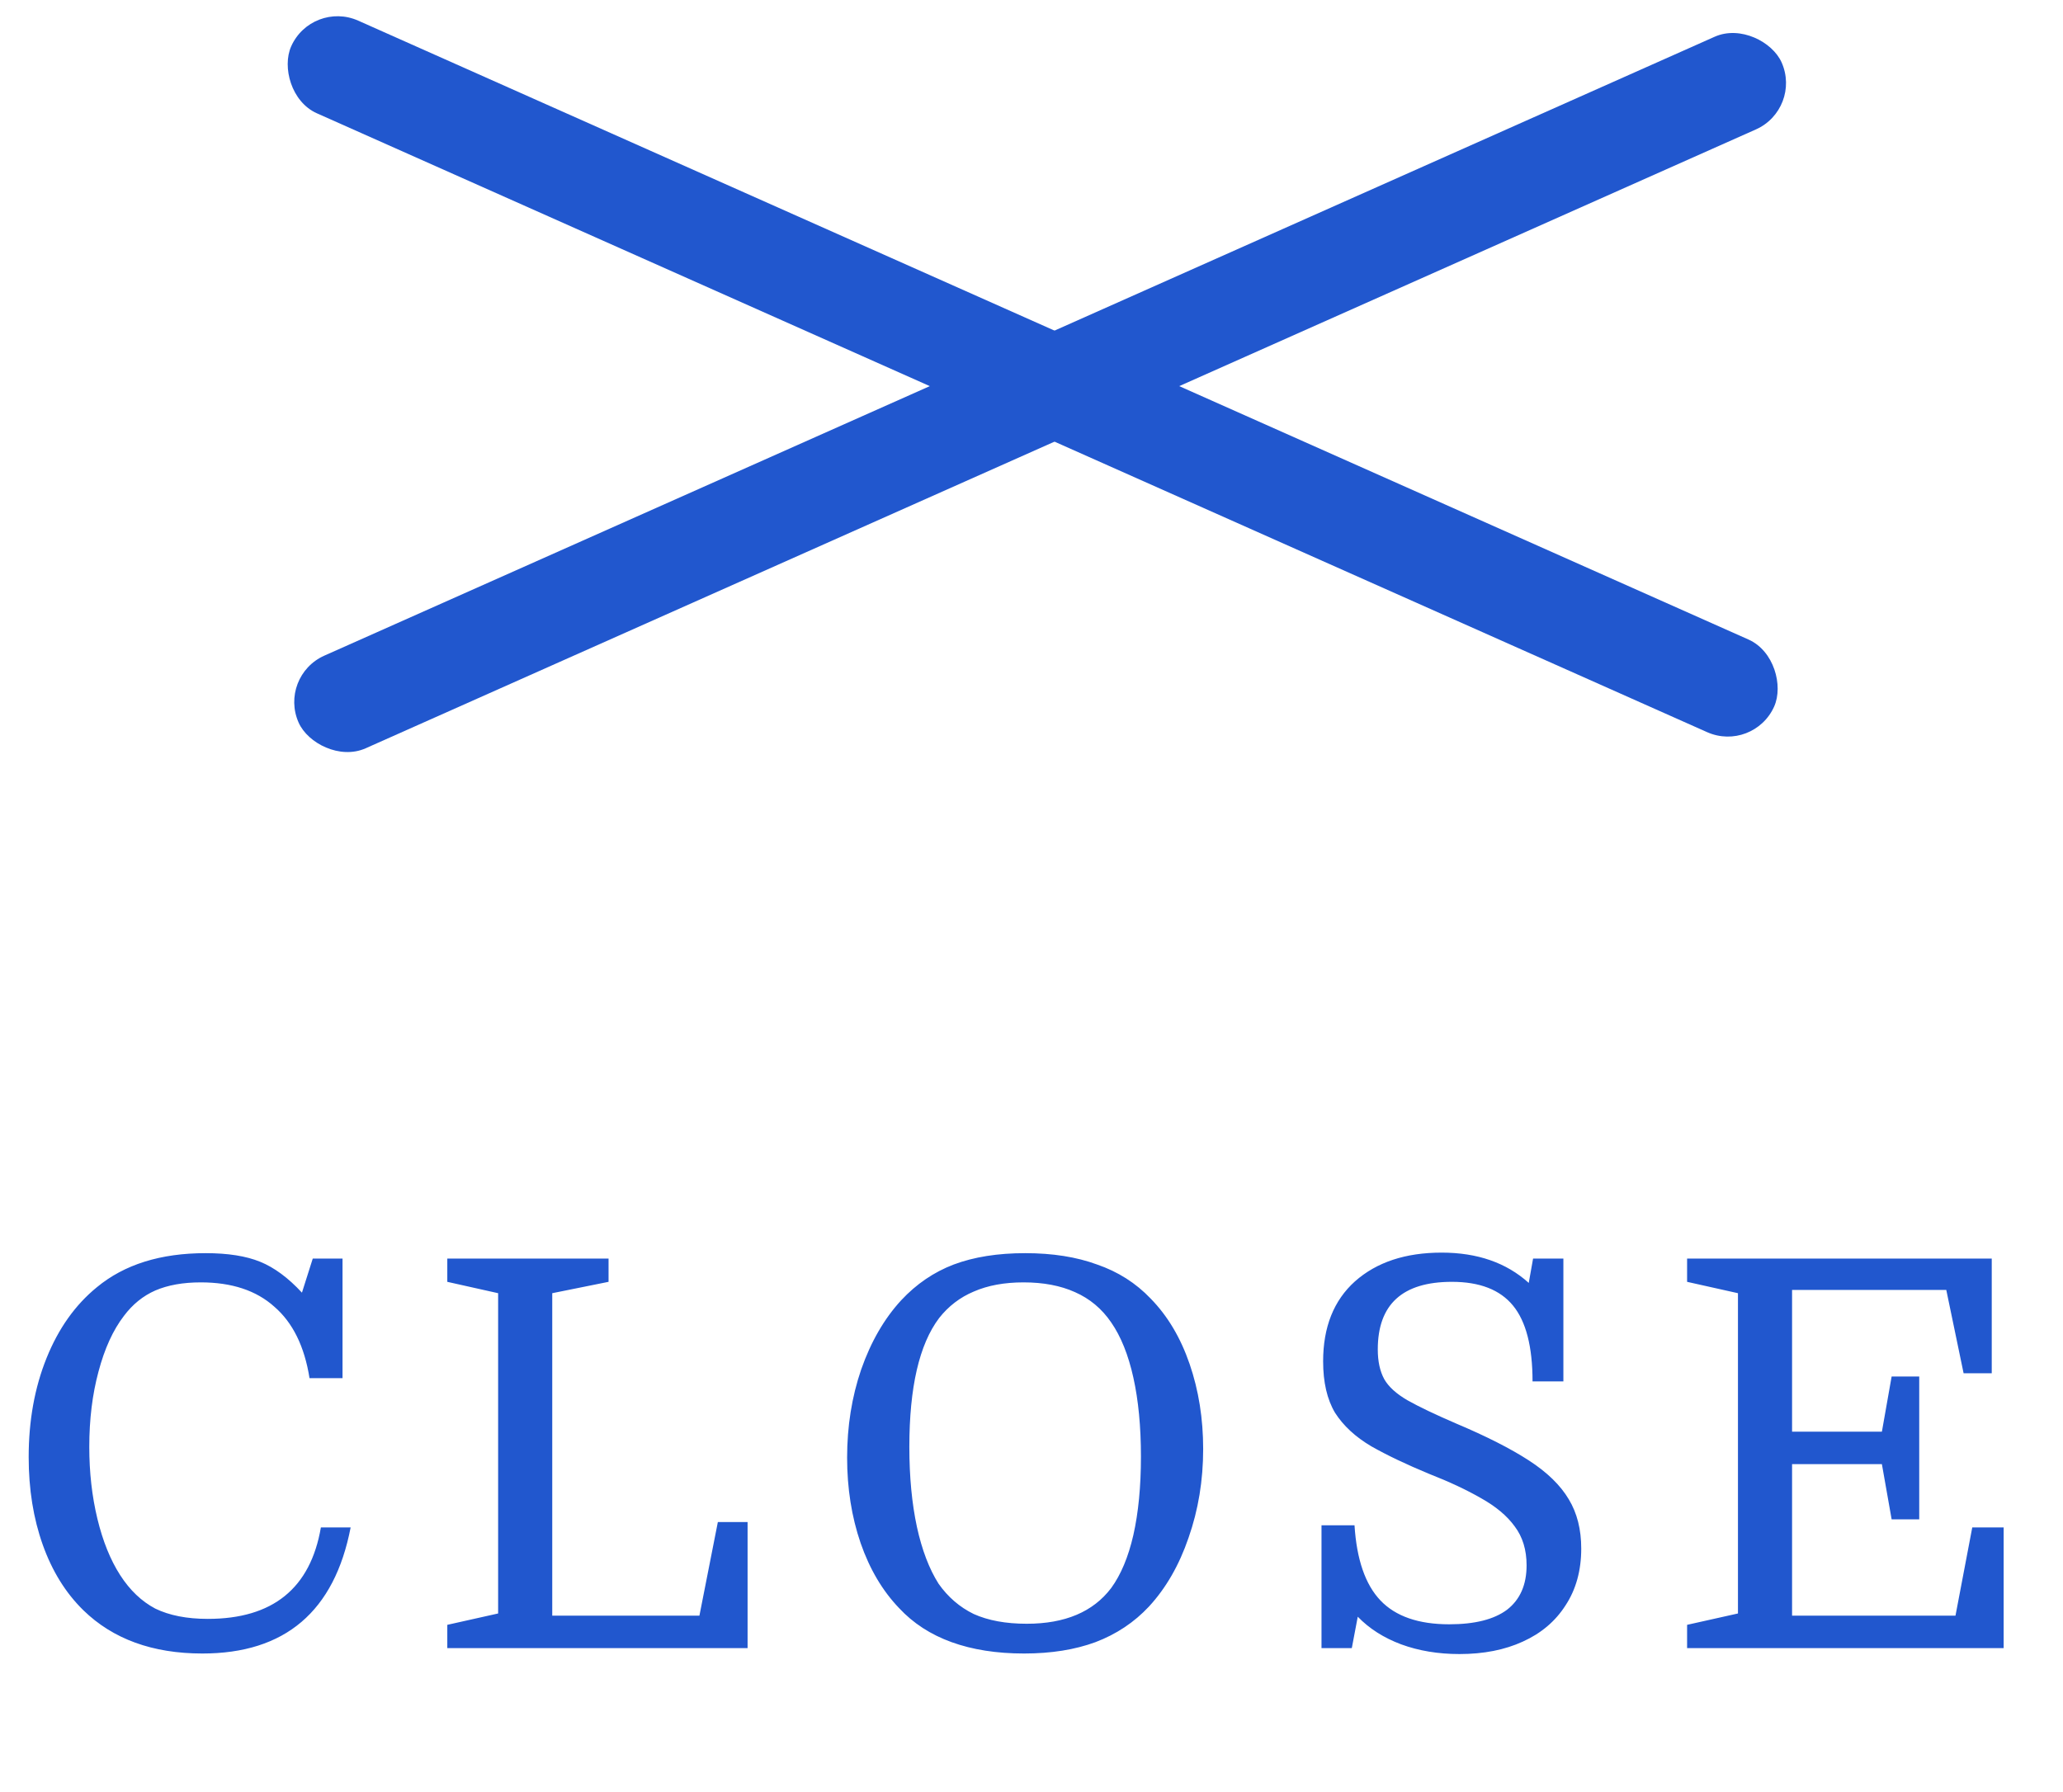
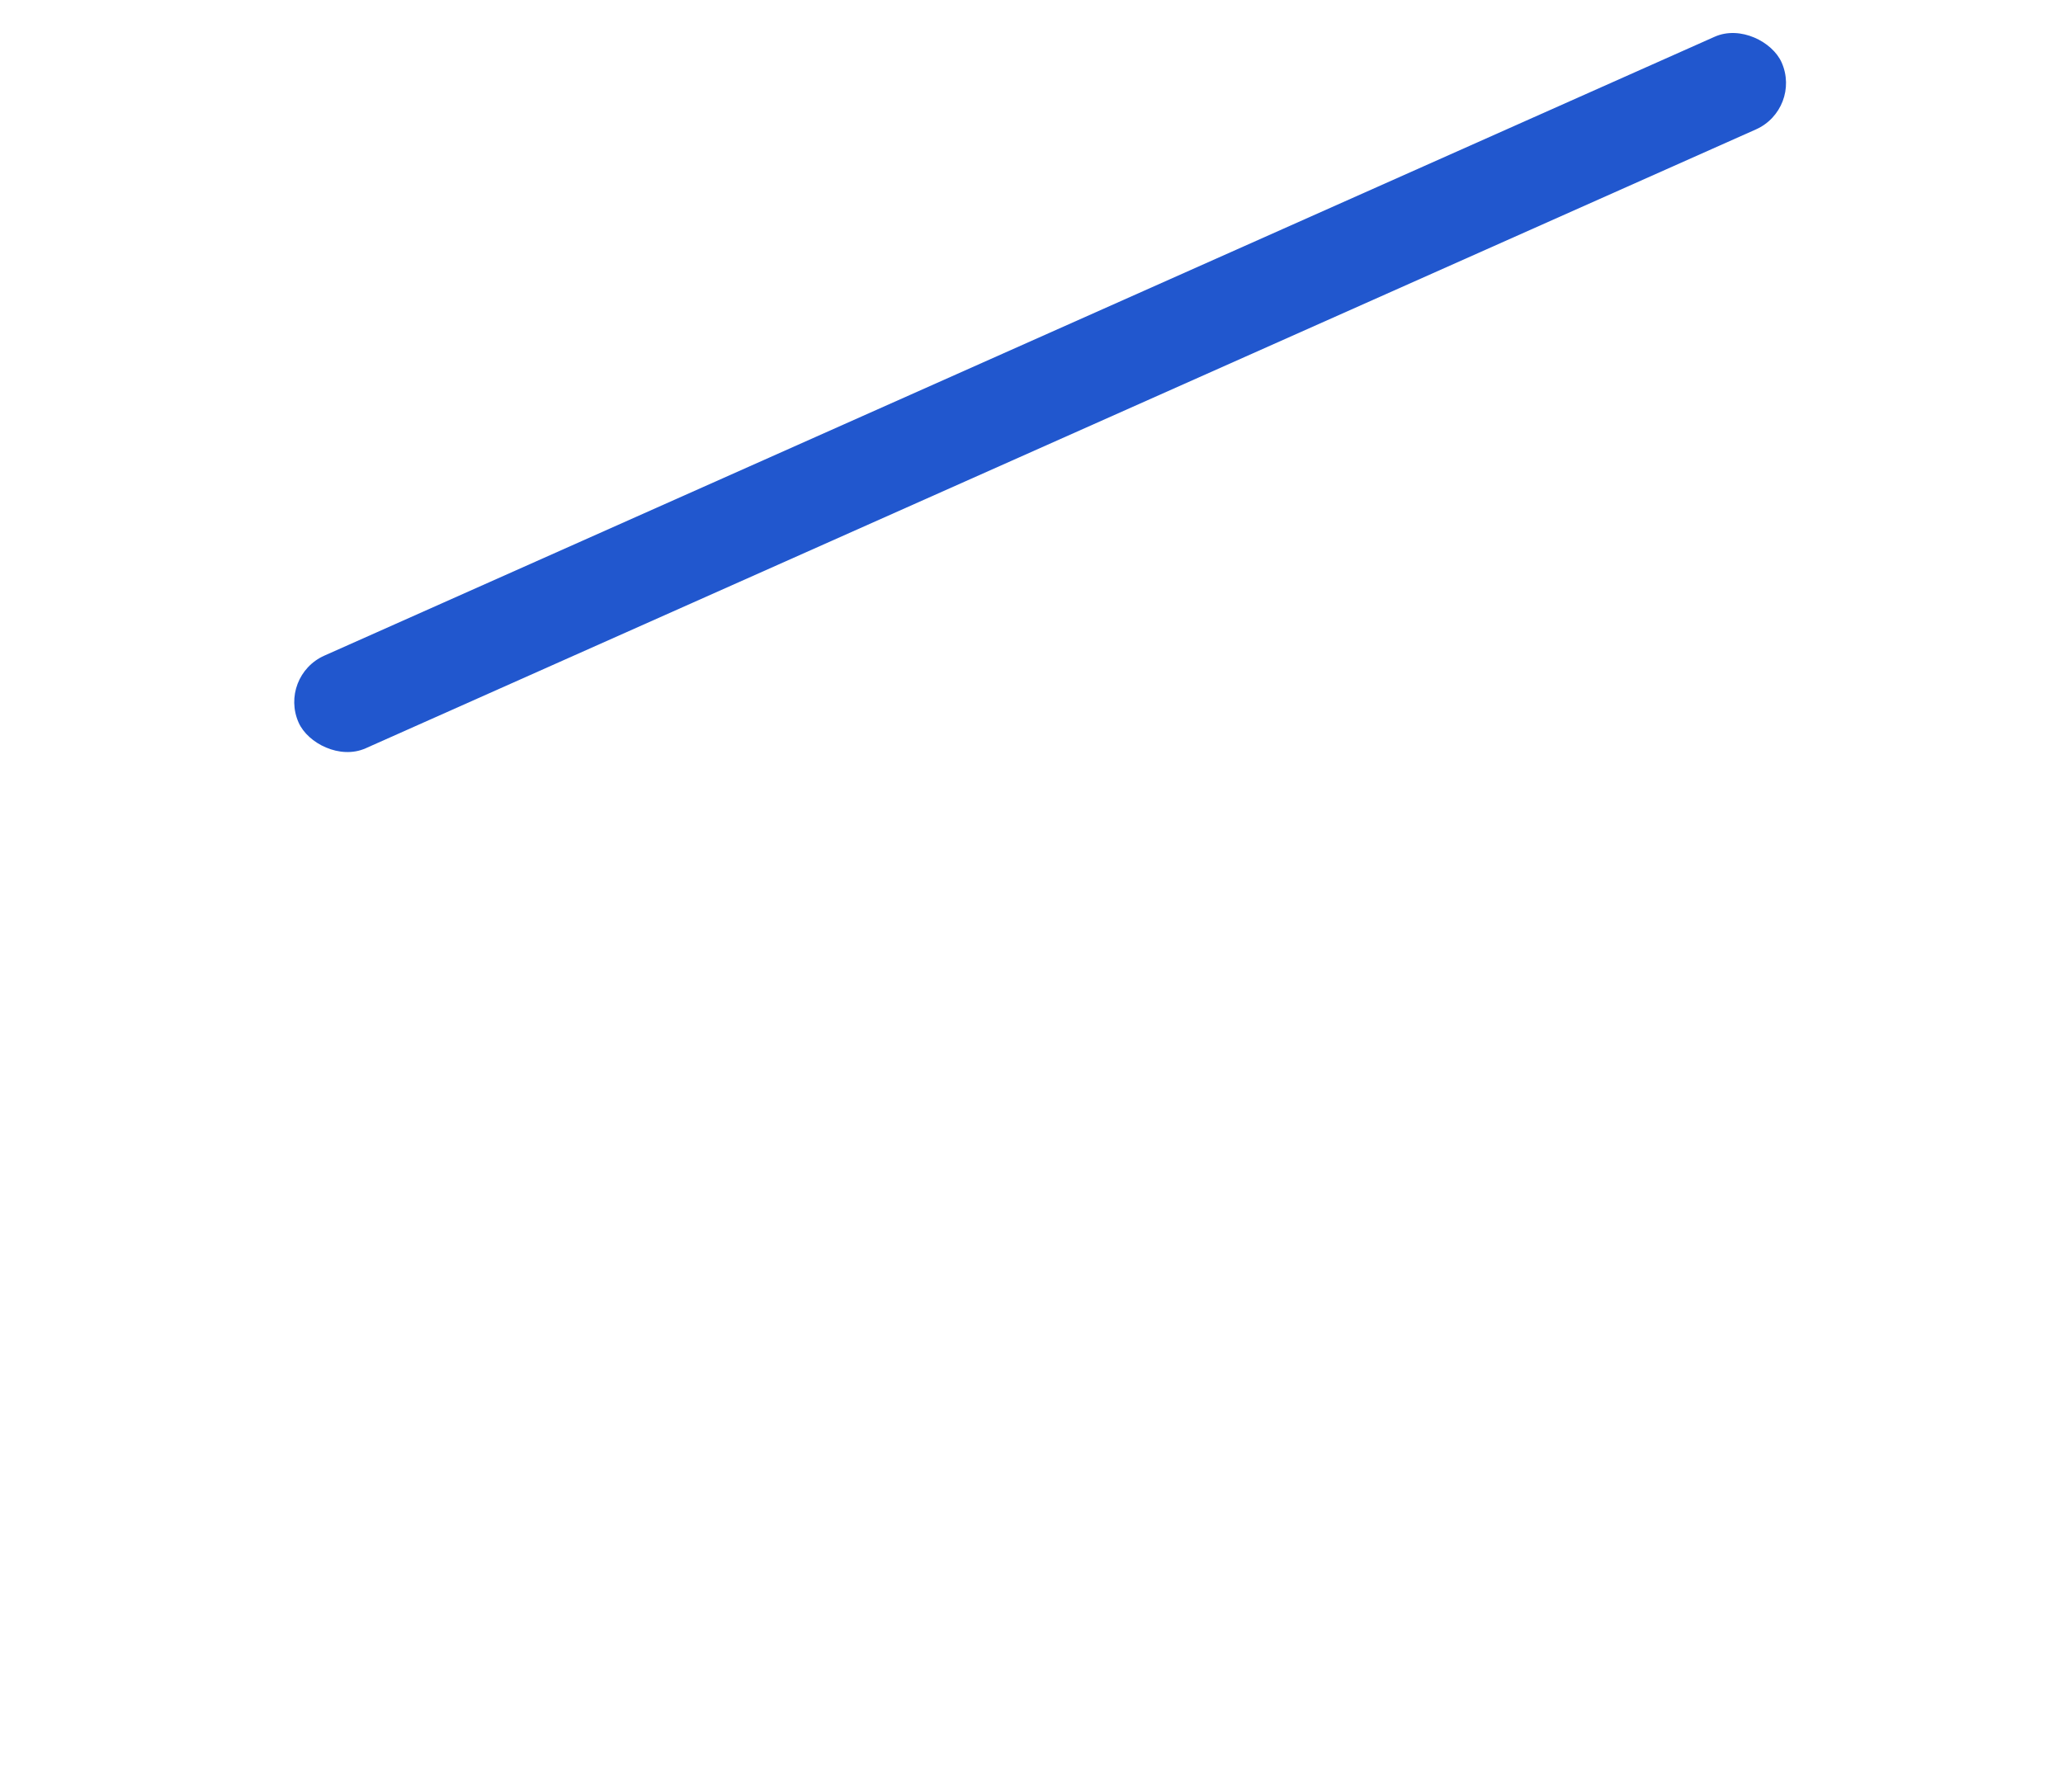
<svg xmlns="http://www.w3.org/2000/svg" width="61" height="53" viewBox="0 0 61 53" fill="none">
-   <rect x="9.22" width="48" height="3" rx="1.5" transform="rotate(24 9.22 0)" fill="#2157CE" />
  <rect x="8.22" y="20" width="48" height="3" rx="1.5" transform="rotate(-24 8.22 20)" fill="#2157CE" />
-   <path d="M5.936 37.925C5.413 37.925 4.965 38.005 4.592 38.165C4.229 38.325 3.92 38.575 3.664 38.917C3.344 39.333 3.093 39.882 2.912 40.565C2.731 41.237 2.64 41.978 2.64 42.789C2.64 43.546 2.72 44.255 2.88 44.917C3.04 45.578 3.264 46.133 3.552 46.581C3.84 47.029 4.187 47.359 4.592 47.573C5.008 47.775 5.525 47.877 6.144 47.877C8.064 47.877 9.179 46.975 9.488 45.173H10.368C9.888 47.658 8.427 48.901 5.984 48.901C4.512 48.901 3.339 48.474 2.464 47.621C1.941 47.109 1.541 46.463 1.264 45.685C0.987 44.906 0.848 44.042 0.848 43.093C0.848 42.015 1.024 41.039 1.376 40.165C1.728 39.29 2.224 38.591 2.864 38.069C3.675 37.397 4.747 37.061 6.08 37.061C6.741 37.061 7.28 37.146 7.696 37.317C8.112 37.487 8.523 37.791 8.928 38.229L9.248 37.221H10.128V40.757H9.152C9.003 39.818 8.656 39.114 8.112 38.645C7.579 38.165 6.853 37.925 5.936 37.925ZM16.329 38.245V47.781H20.681L21.226 45.013H22.105V48.741H13.226V48.053L14.729 47.717V38.245L13.226 37.909V37.221H17.994V37.909L16.329 38.245ZM35.576 42.853C35.576 43.781 35.432 44.655 35.144 45.477C34.867 46.287 34.477 46.965 33.976 47.509C33.539 47.978 33.011 48.33 32.392 48.565C31.784 48.789 31.08 48.901 30.28 48.901C29.469 48.901 28.755 48.789 28.136 48.565C27.517 48.341 27 48.005 26.584 47.557C26.093 47.045 25.715 46.405 25.448 45.637C25.181 44.858 25.048 44.015 25.048 43.109C25.048 42.181 25.187 41.311 25.464 40.501C25.752 39.679 26.147 38.997 26.648 38.453C27.096 37.973 27.613 37.621 28.2 37.397C28.797 37.173 29.501 37.061 30.312 37.061C31.123 37.061 31.832 37.173 32.44 37.397C33.059 37.61 33.587 37.946 34.024 38.405C34.525 38.917 34.909 39.562 35.176 40.341C35.443 41.119 35.576 41.957 35.576 42.853ZM26.888 42.789C26.888 43.674 26.963 44.463 27.112 45.157C27.261 45.839 27.475 46.399 27.752 46.837C28.029 47.231 28.376 47.53 28.792 47.733C29.219 47.925 29.741 48.021 30.36 48.021C31.491 48.021 32.323 47.669 32.856 46.965C33.144 46.57 33.363 46.047 33.512 45.397C33.661 44.735 33.736 43.962 33.736 43.077C33.736 42.191 33.661 41.413 33.512 40.741C33.363 40.069 33.144 39.525 32.856 39.109C32.579 38.703 32.221 38.405 31.784 38.213C31.357 38.021 30.851 37.925 30.264 37.925C29.699 37.925 29.208 38.015 28.792 38.197C28.387 38.367 28.045 38.629 27.768 38.981C27.181 39.759 26.888 41.029 26.888 42.789ZM43.155 48.917C42.525 48.917 41.949 48.821 41.427 48.629C40.915 48.437 40.488 48.165 40.147 47.813L39.971 48.741H39.075V45.109H40.051C40.115 46.122 40.371 46.863 40.819 47.333C41.267 47.802 41.944 48.037 42.851 48.037C43.608 48.037 44.179 47.893 44.563 47.605C44.947 47.306 45.139 46.869 45.139 46.293C45.139 45.834 45.021 45.45 44.787 45.141C44.563 44.831 44.232 44.554 43.795 44.309C43.368 44.063 42.856 43.823 42.259 43.589C41.587 43.311 41.016 43.039 40.547 42.773C40.077 42.495 39.72 42.165 39.475 41.781C39.24 41.386 39.123 40.879 39.123 40.261C39.123 39.247 39.437 38.458 40.067 37.893C40.707 37.327 41.56 37.045 42.627 37.045C43.683 37.045 44.541 37.343 45.203 37.941L45.331 37.221H46.227V40.853H45.315C45.315 39.829 45.123 39.082 44.739 38.613C44.355 38.143 43.752 37.909 42.931 37.909C41.469 37.909 40.739 38.575 40.739 39.909C40.739 40.261 40.803 40.554 40.931 40.789C41.059 41.013 41.288 41.221 41.619 41.413C41.96 41.605 42.44 41.834 43.059 42.101C43.944 42.474 44.659 42.837 45.203 43.189C45.747 43.541 46.141 43.925 46.387 44.341C46.632 44.746 46.755 45.231 46.755 45.797C46.755 46.447 46.6 47.007 46.291 47.477C45.992 47.946 45.571 48.303 45.027 48.549C44.493 48.794 43.869 48.917 43.155 48.917ZM56.749 44.933H55.933L55.645 43.301H52.989V47.781H57.821L58.317 45.173H59.245V48.741H49.885V48.053L51.389 47.717V38.245L49.885 37.909V37.221H58.893V40.613H58.061L57.549 38.149H52.989V42.341H55.645L55.933 40.709H56.749V44.933Z" fill="#2157CE" />
</svg>